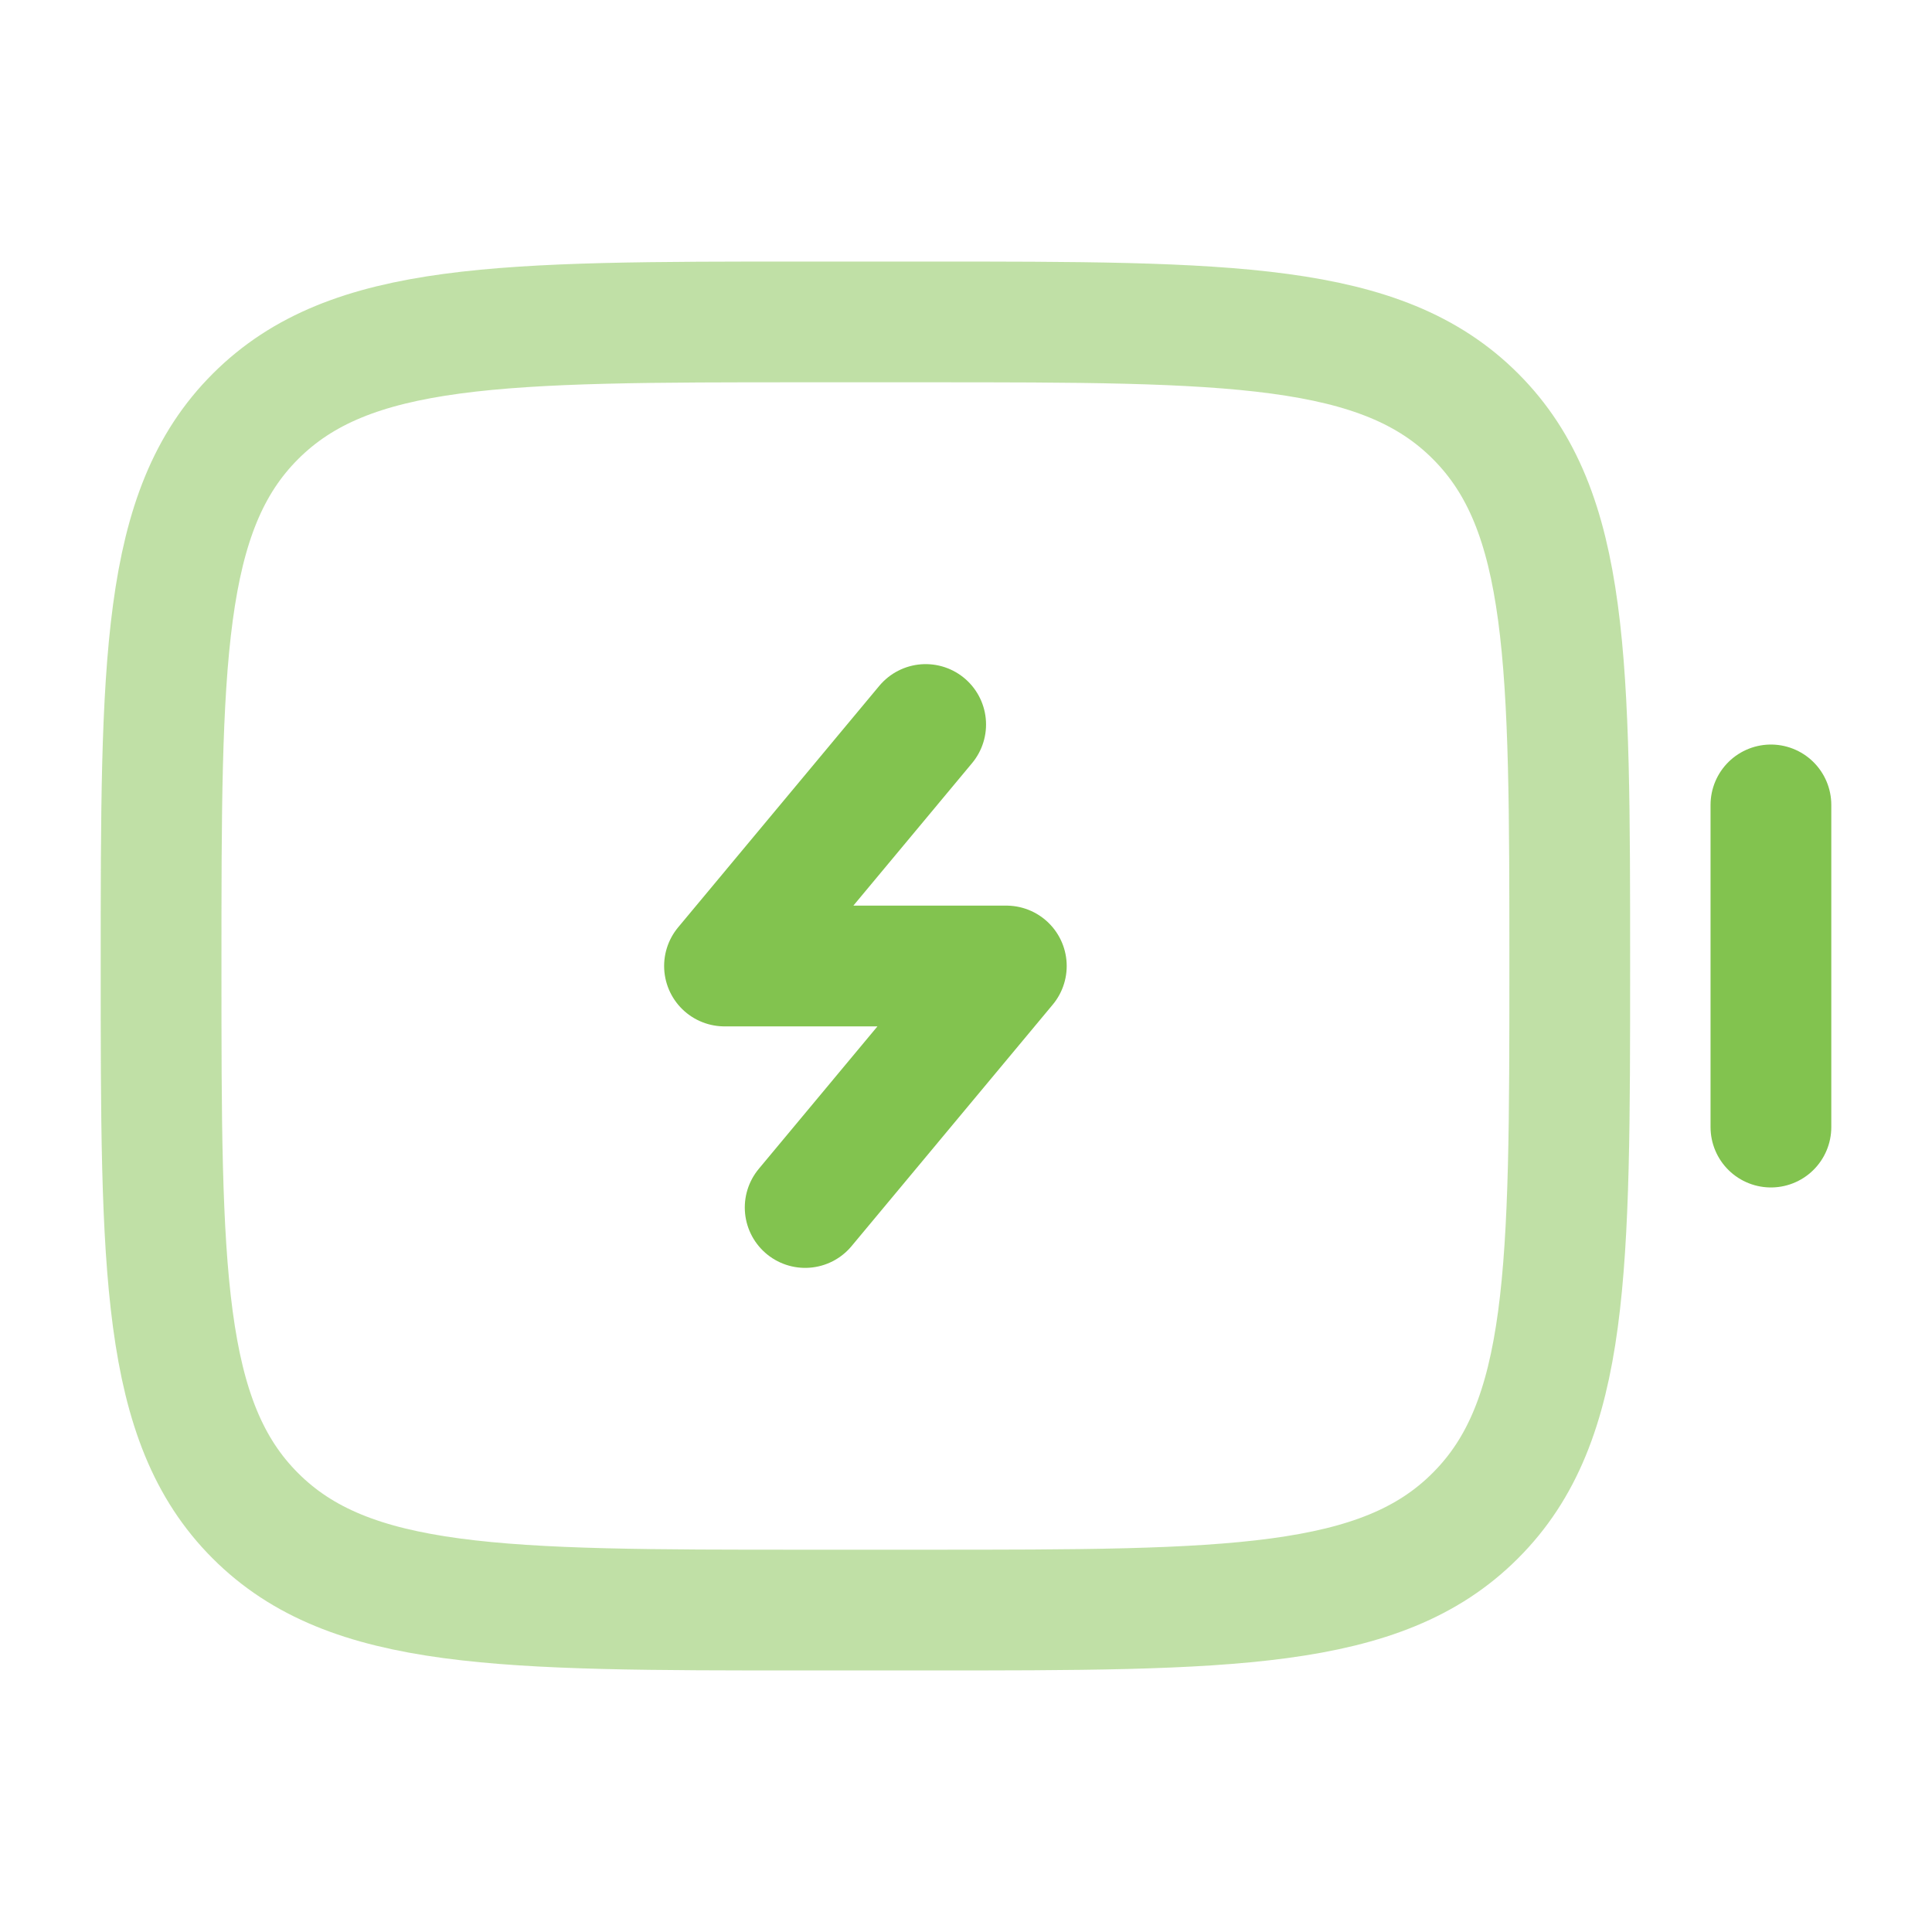
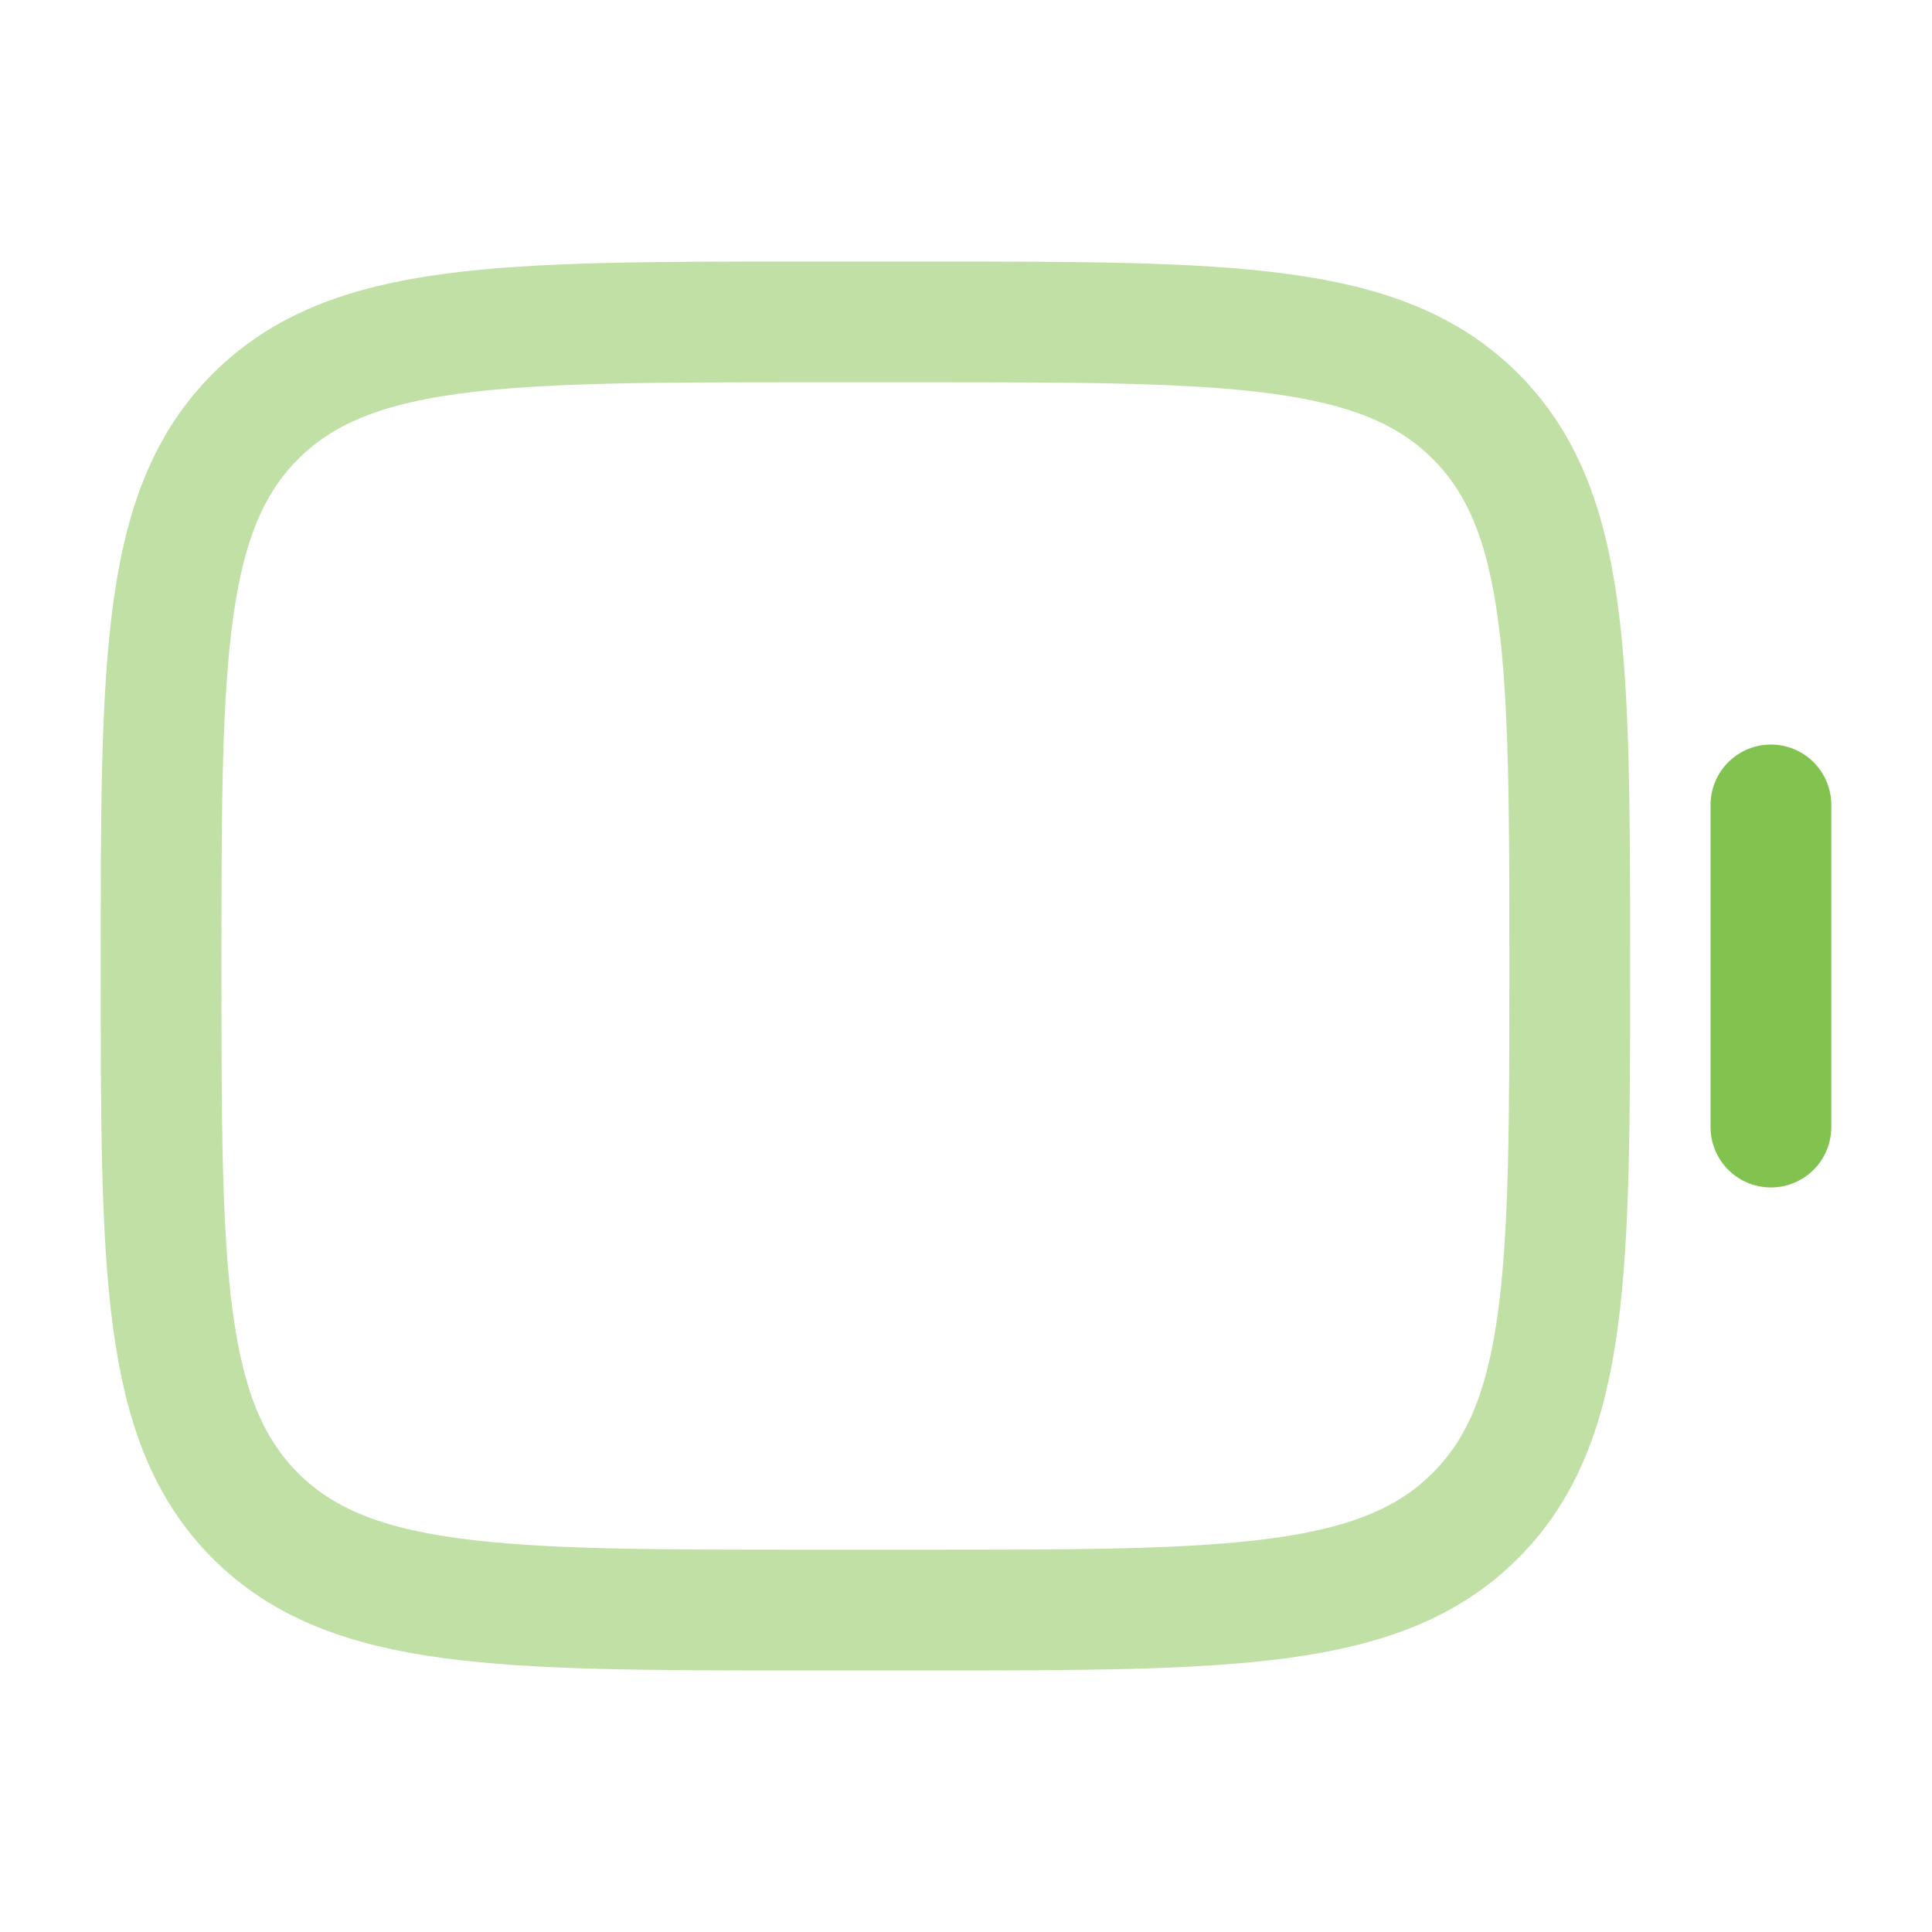
<svg xmlns="http://www.w3.org/2000/svg" id="Capa_1" x="0px" y="0px" viewBox="0 0 800 800" style="enable-background:new 0 0 800 800;" xml:space="preserve">
  <style type="text/css">	.st0{opacity:0.5;fill:none;stroke:#82C34F;stroke-width:50;stroke-miterlimit:133.333;enable-background:new    ;}	.st1{fill:none;stroke:#82C34F;stroke-width:50;stroke-linecap:round;stroke-miterlimit:133.333;}	.st2{fill:none;stroke:#82C34F;stroke-width:50;stroke-linecap:round;stroke-linejoin:round;stroke-miterlimit:133.333;}</style>
  <path class="st0" d="M66.7,400c0-125.7,0-188.6,39.1-227.6c39.1-39.1,101.9-39.1,227.6-39.1h50c125.7,0,188.6,0,227.6,39.1 C650,211.4,650,274.3,650,400c0,125.7,0,188.6-39.1,227.6c-39,39.1-101.9,39.1-227.6,39.1h-50c-125.7,0-188.6,0-227.6-39.1 C66.7,588.6,66.7,525.7,66.7,400z" />
  <path class="st1" d="M733.3,466.7V333.3" />
-   <path class="st2" d="M383.3,300L300,400h116.7l-83.3,100" />
</svg>